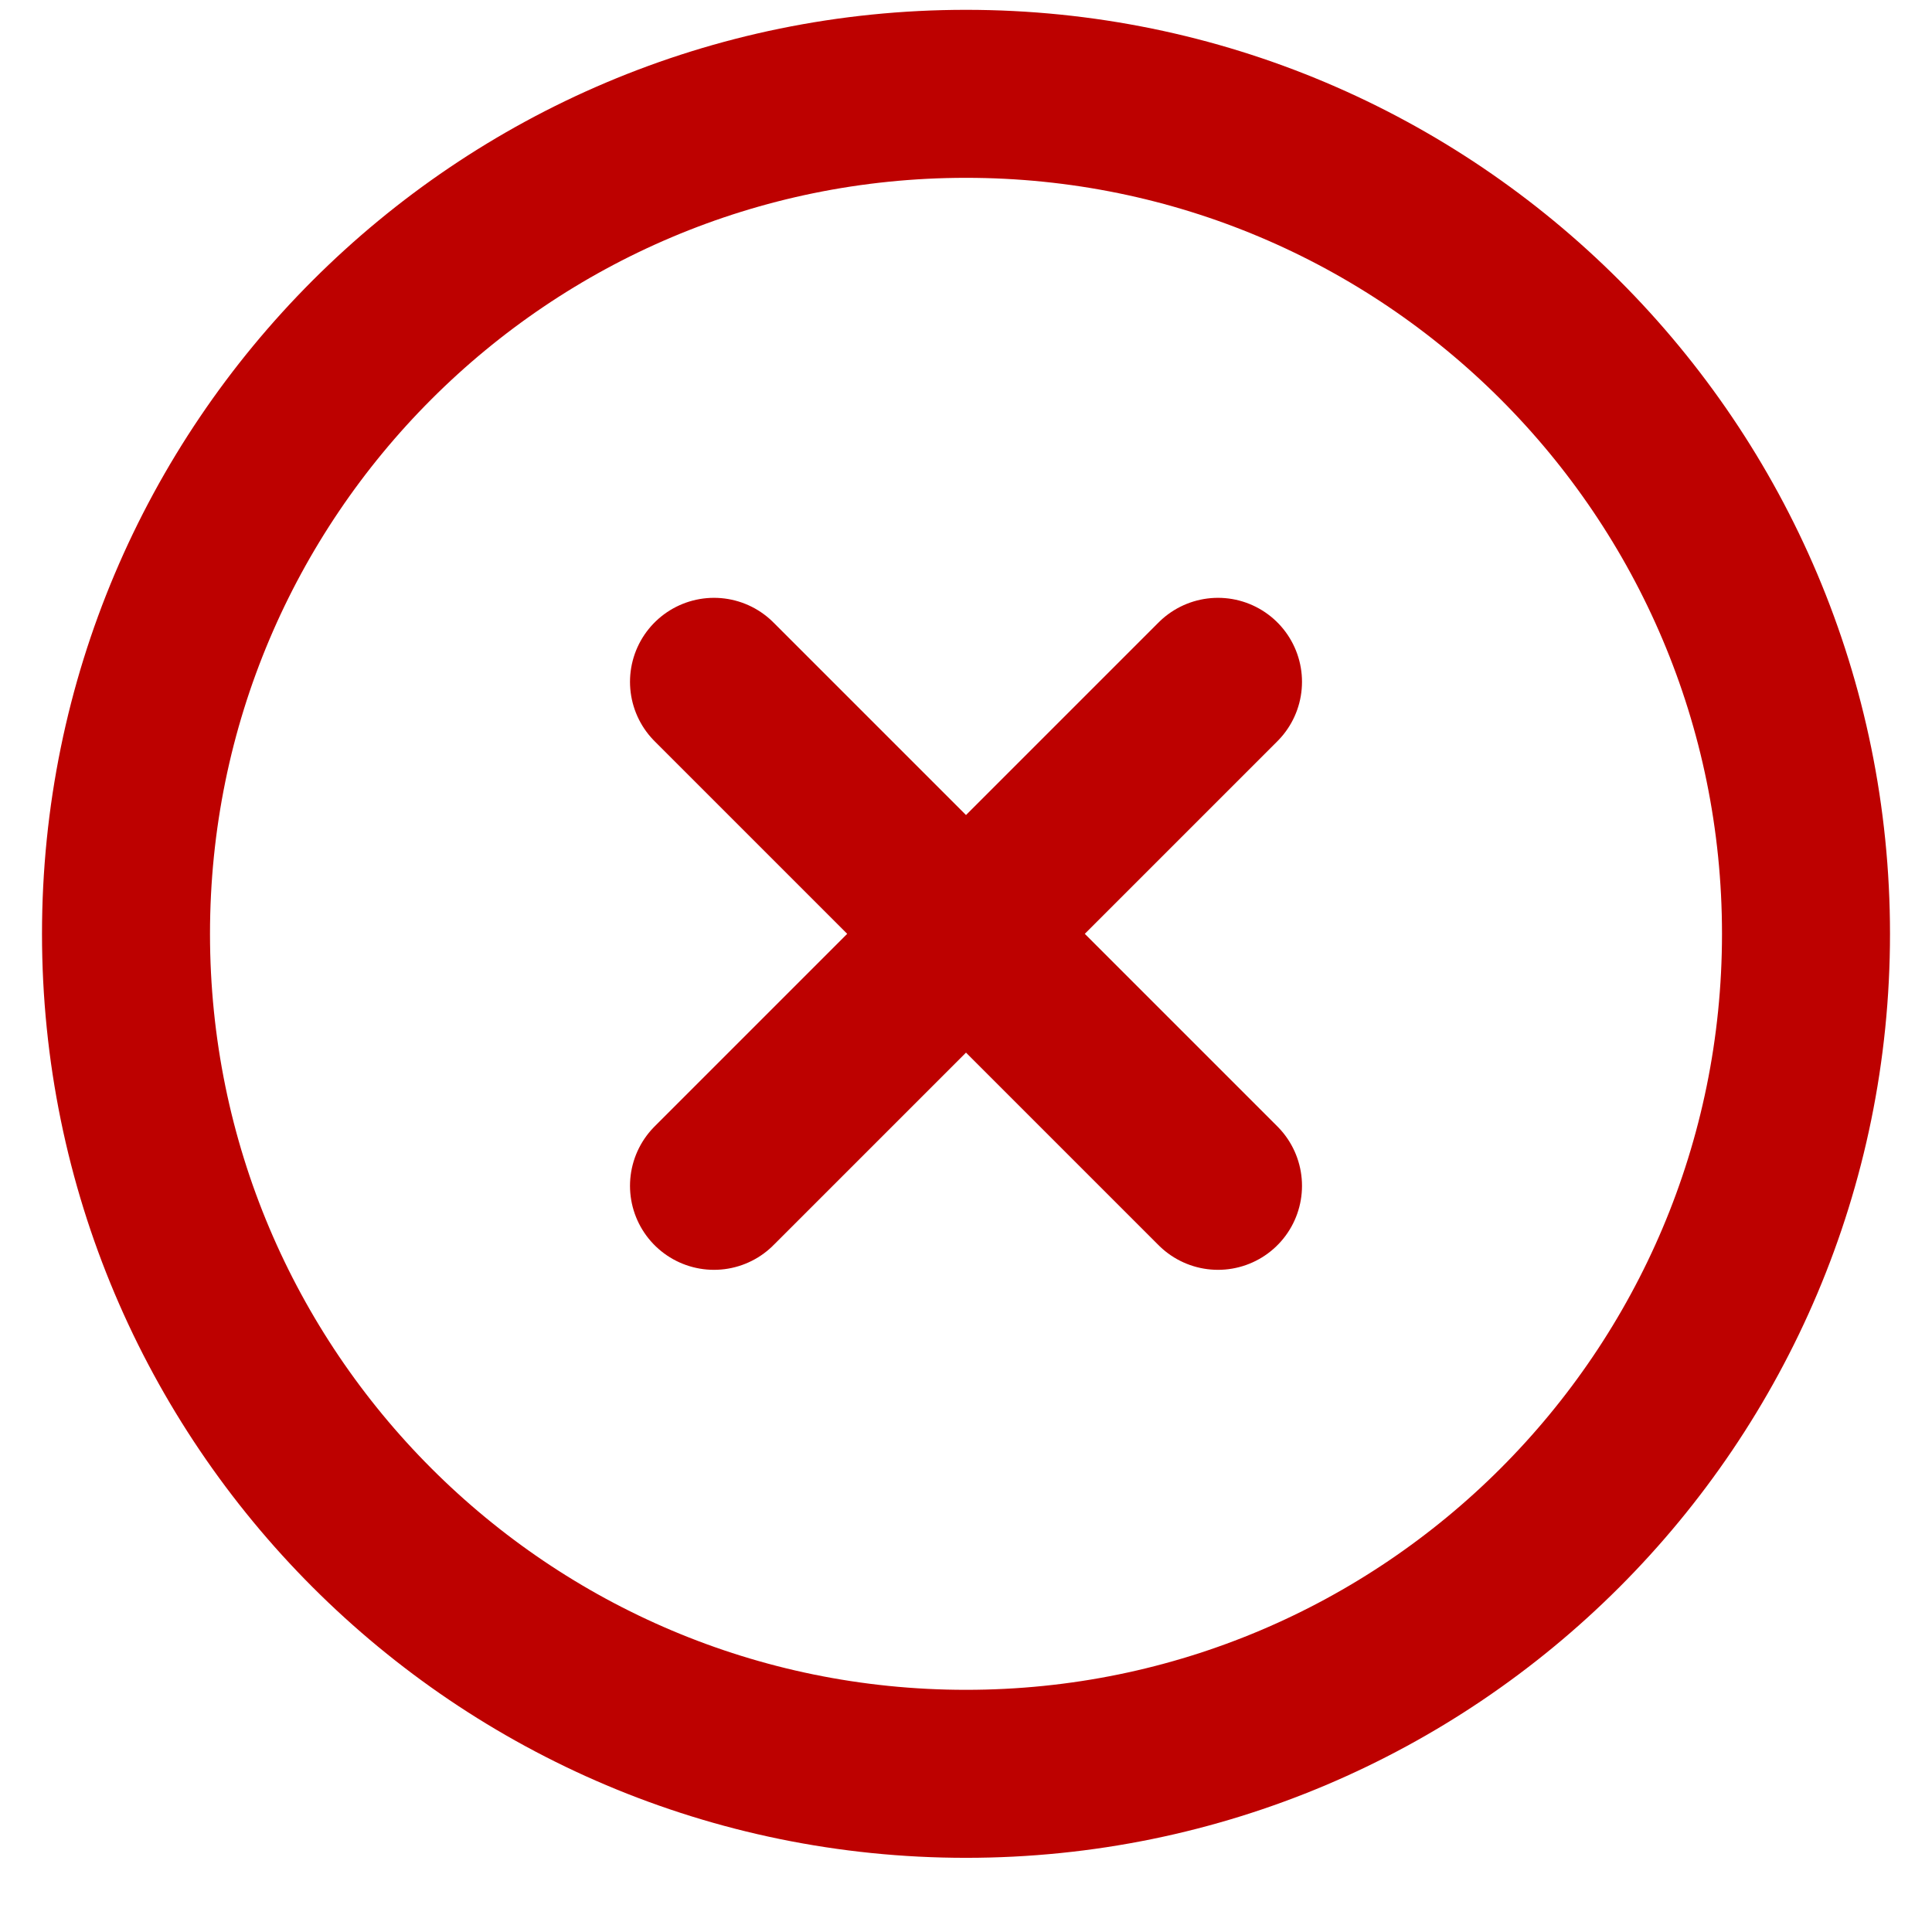
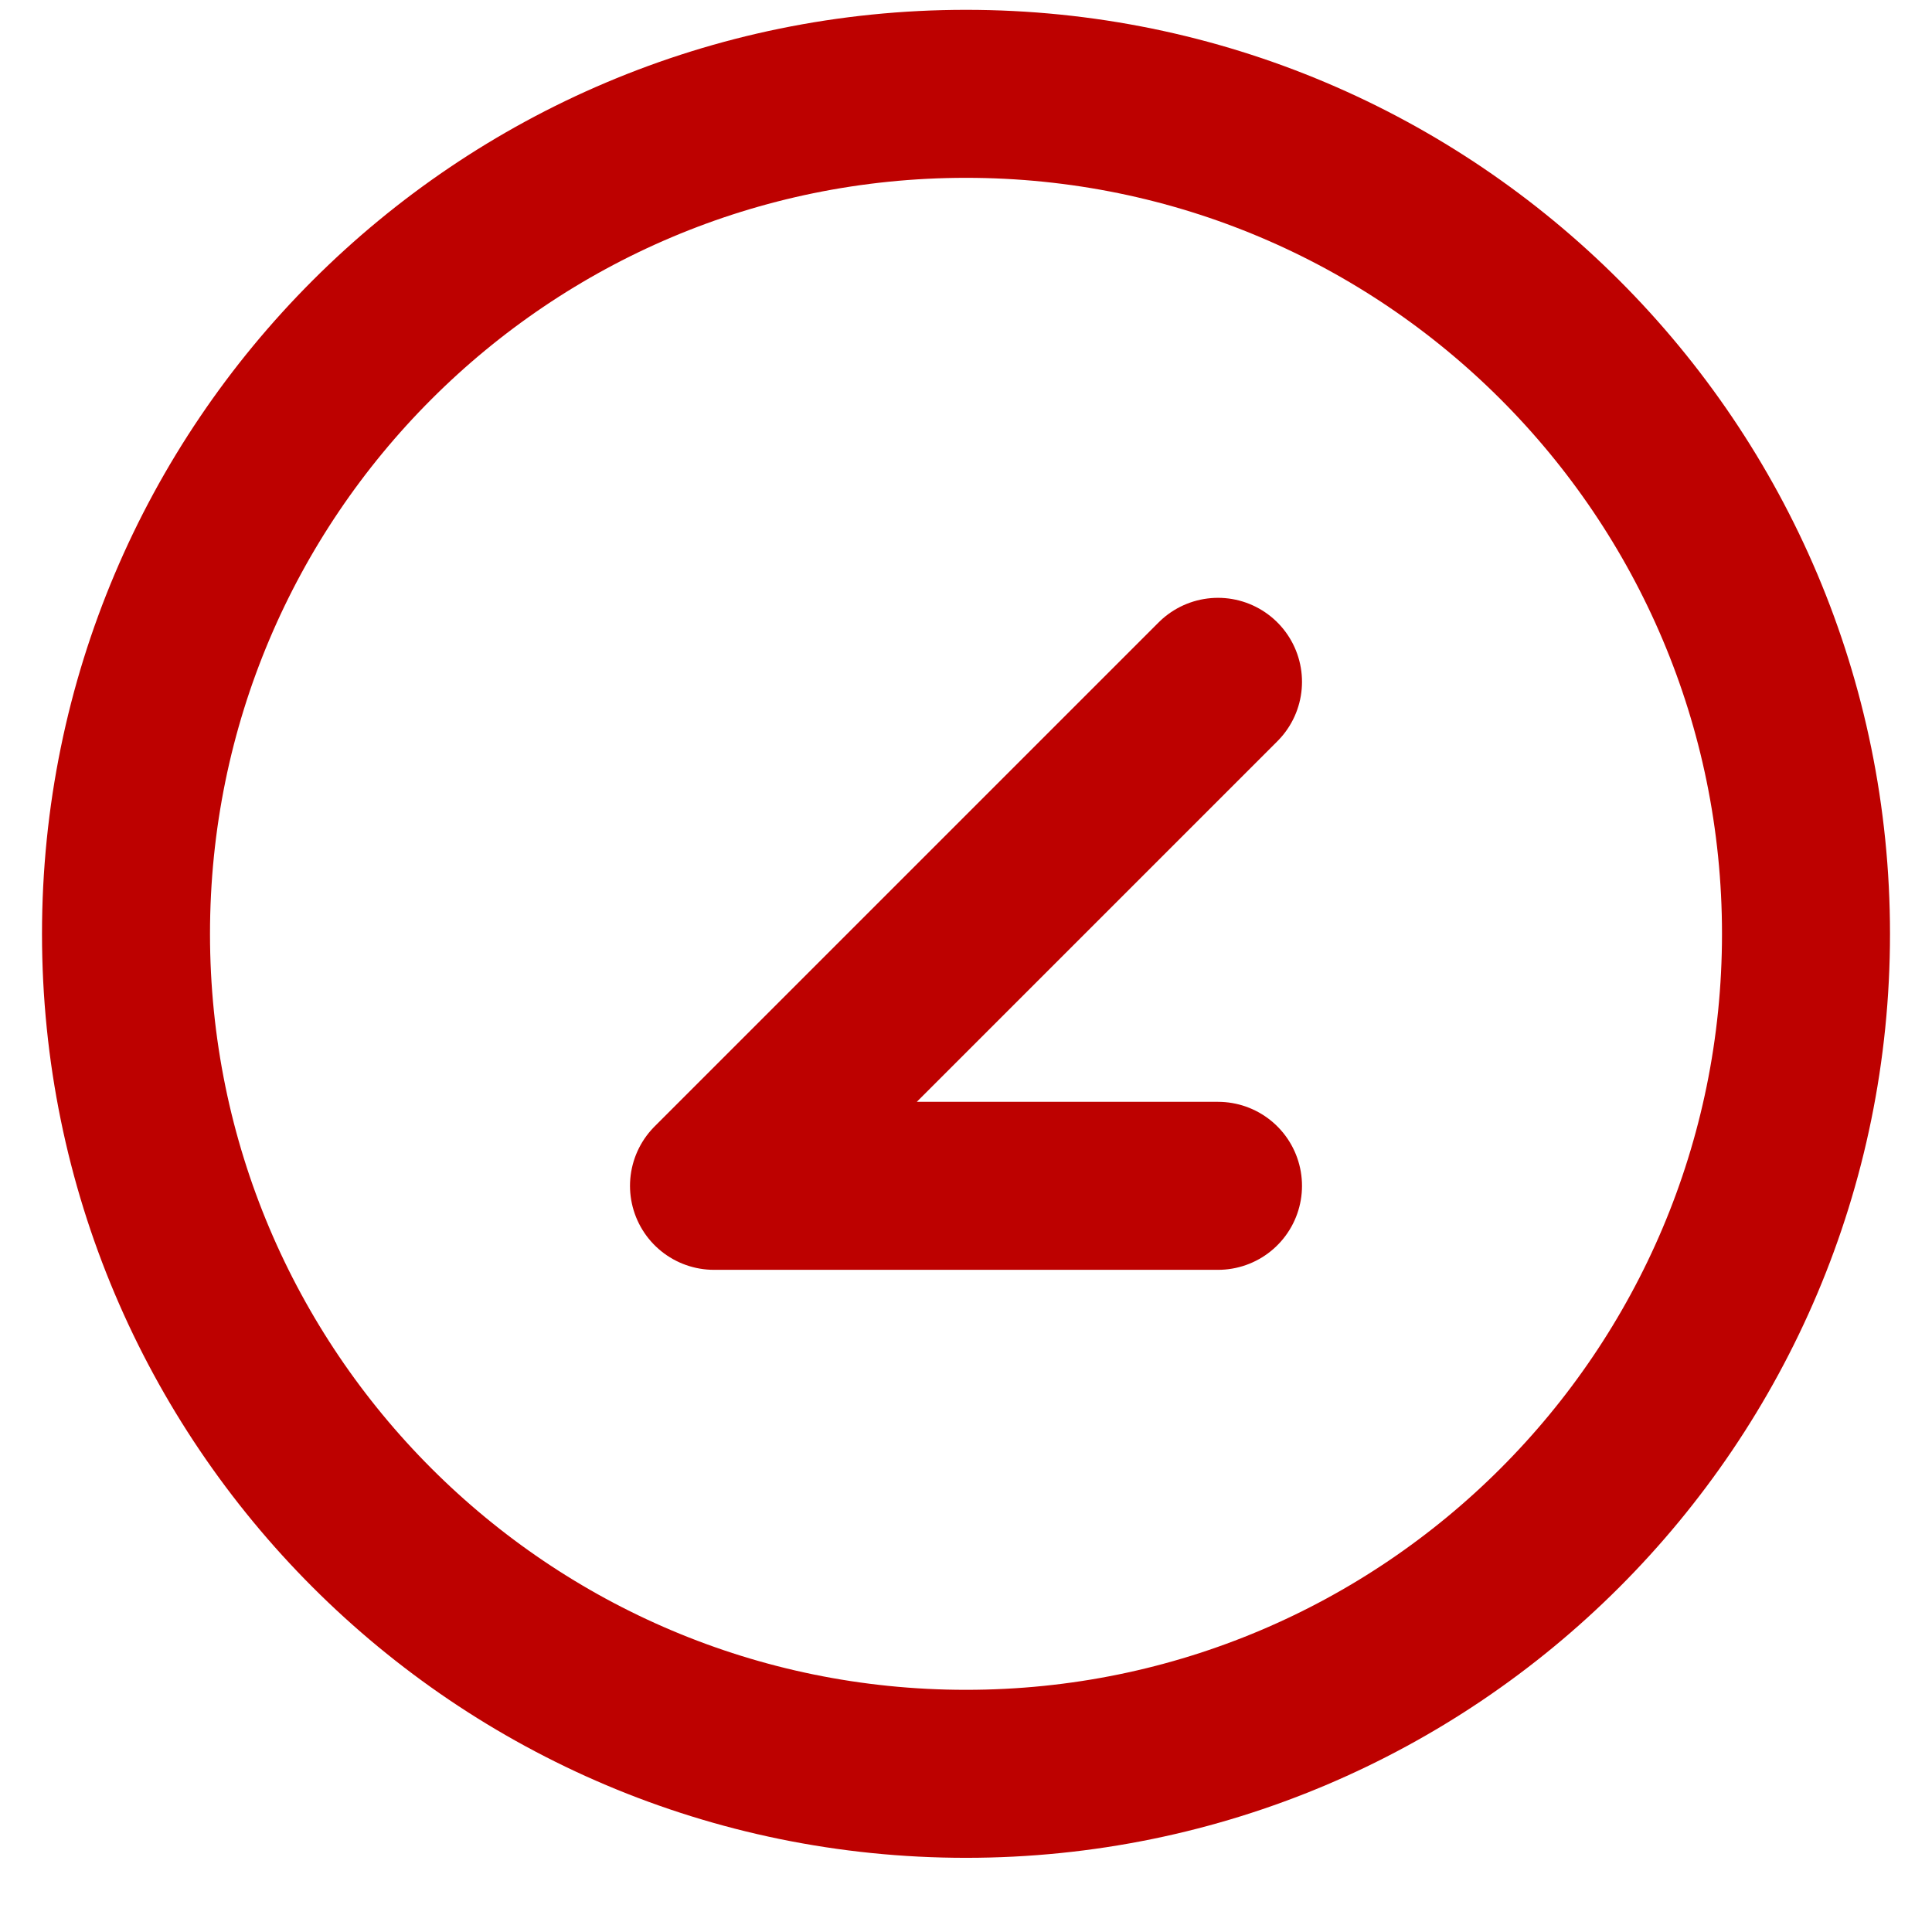
<svg xmlns="http://www.w3.org/2000/svg" width="23" height="23" viewBox="0 0 23 23" fill="none">
-   <path d="M14.5 8.117L8.5 14.117M8.5 8.117L14.5 14.117M21.5 11.117C21.5 16.64 17.023 21.117 11.5 21.117C5.977 21.117 1.5 16.64 1.5 11.117C1.5 5.594 5.977 1.117 11.5 1.117C17.023 1.117 21.5 5.594 21.5 11.117Z" stroke="#BD0100" stroke-width="2" stroke-linecap="round" stroke-linejoin="round" />
+   <path d="M14.5 8.117L8.5 14.117L14.5 14.117M21.5 11.117C21.5 16.64 17.023 21.117 11.5 21.117C5.977 21.117 1.5 16.64 1.5 11.117C1.5 5.594 5.977 1.117 11.5 1.117C17.023 1.117 21.5 5.594 21.5 11.117Z" stroke="#BD0100" stroke-width="2" stroke-linecap="round" stroke-linejoin="round" />
</svg>